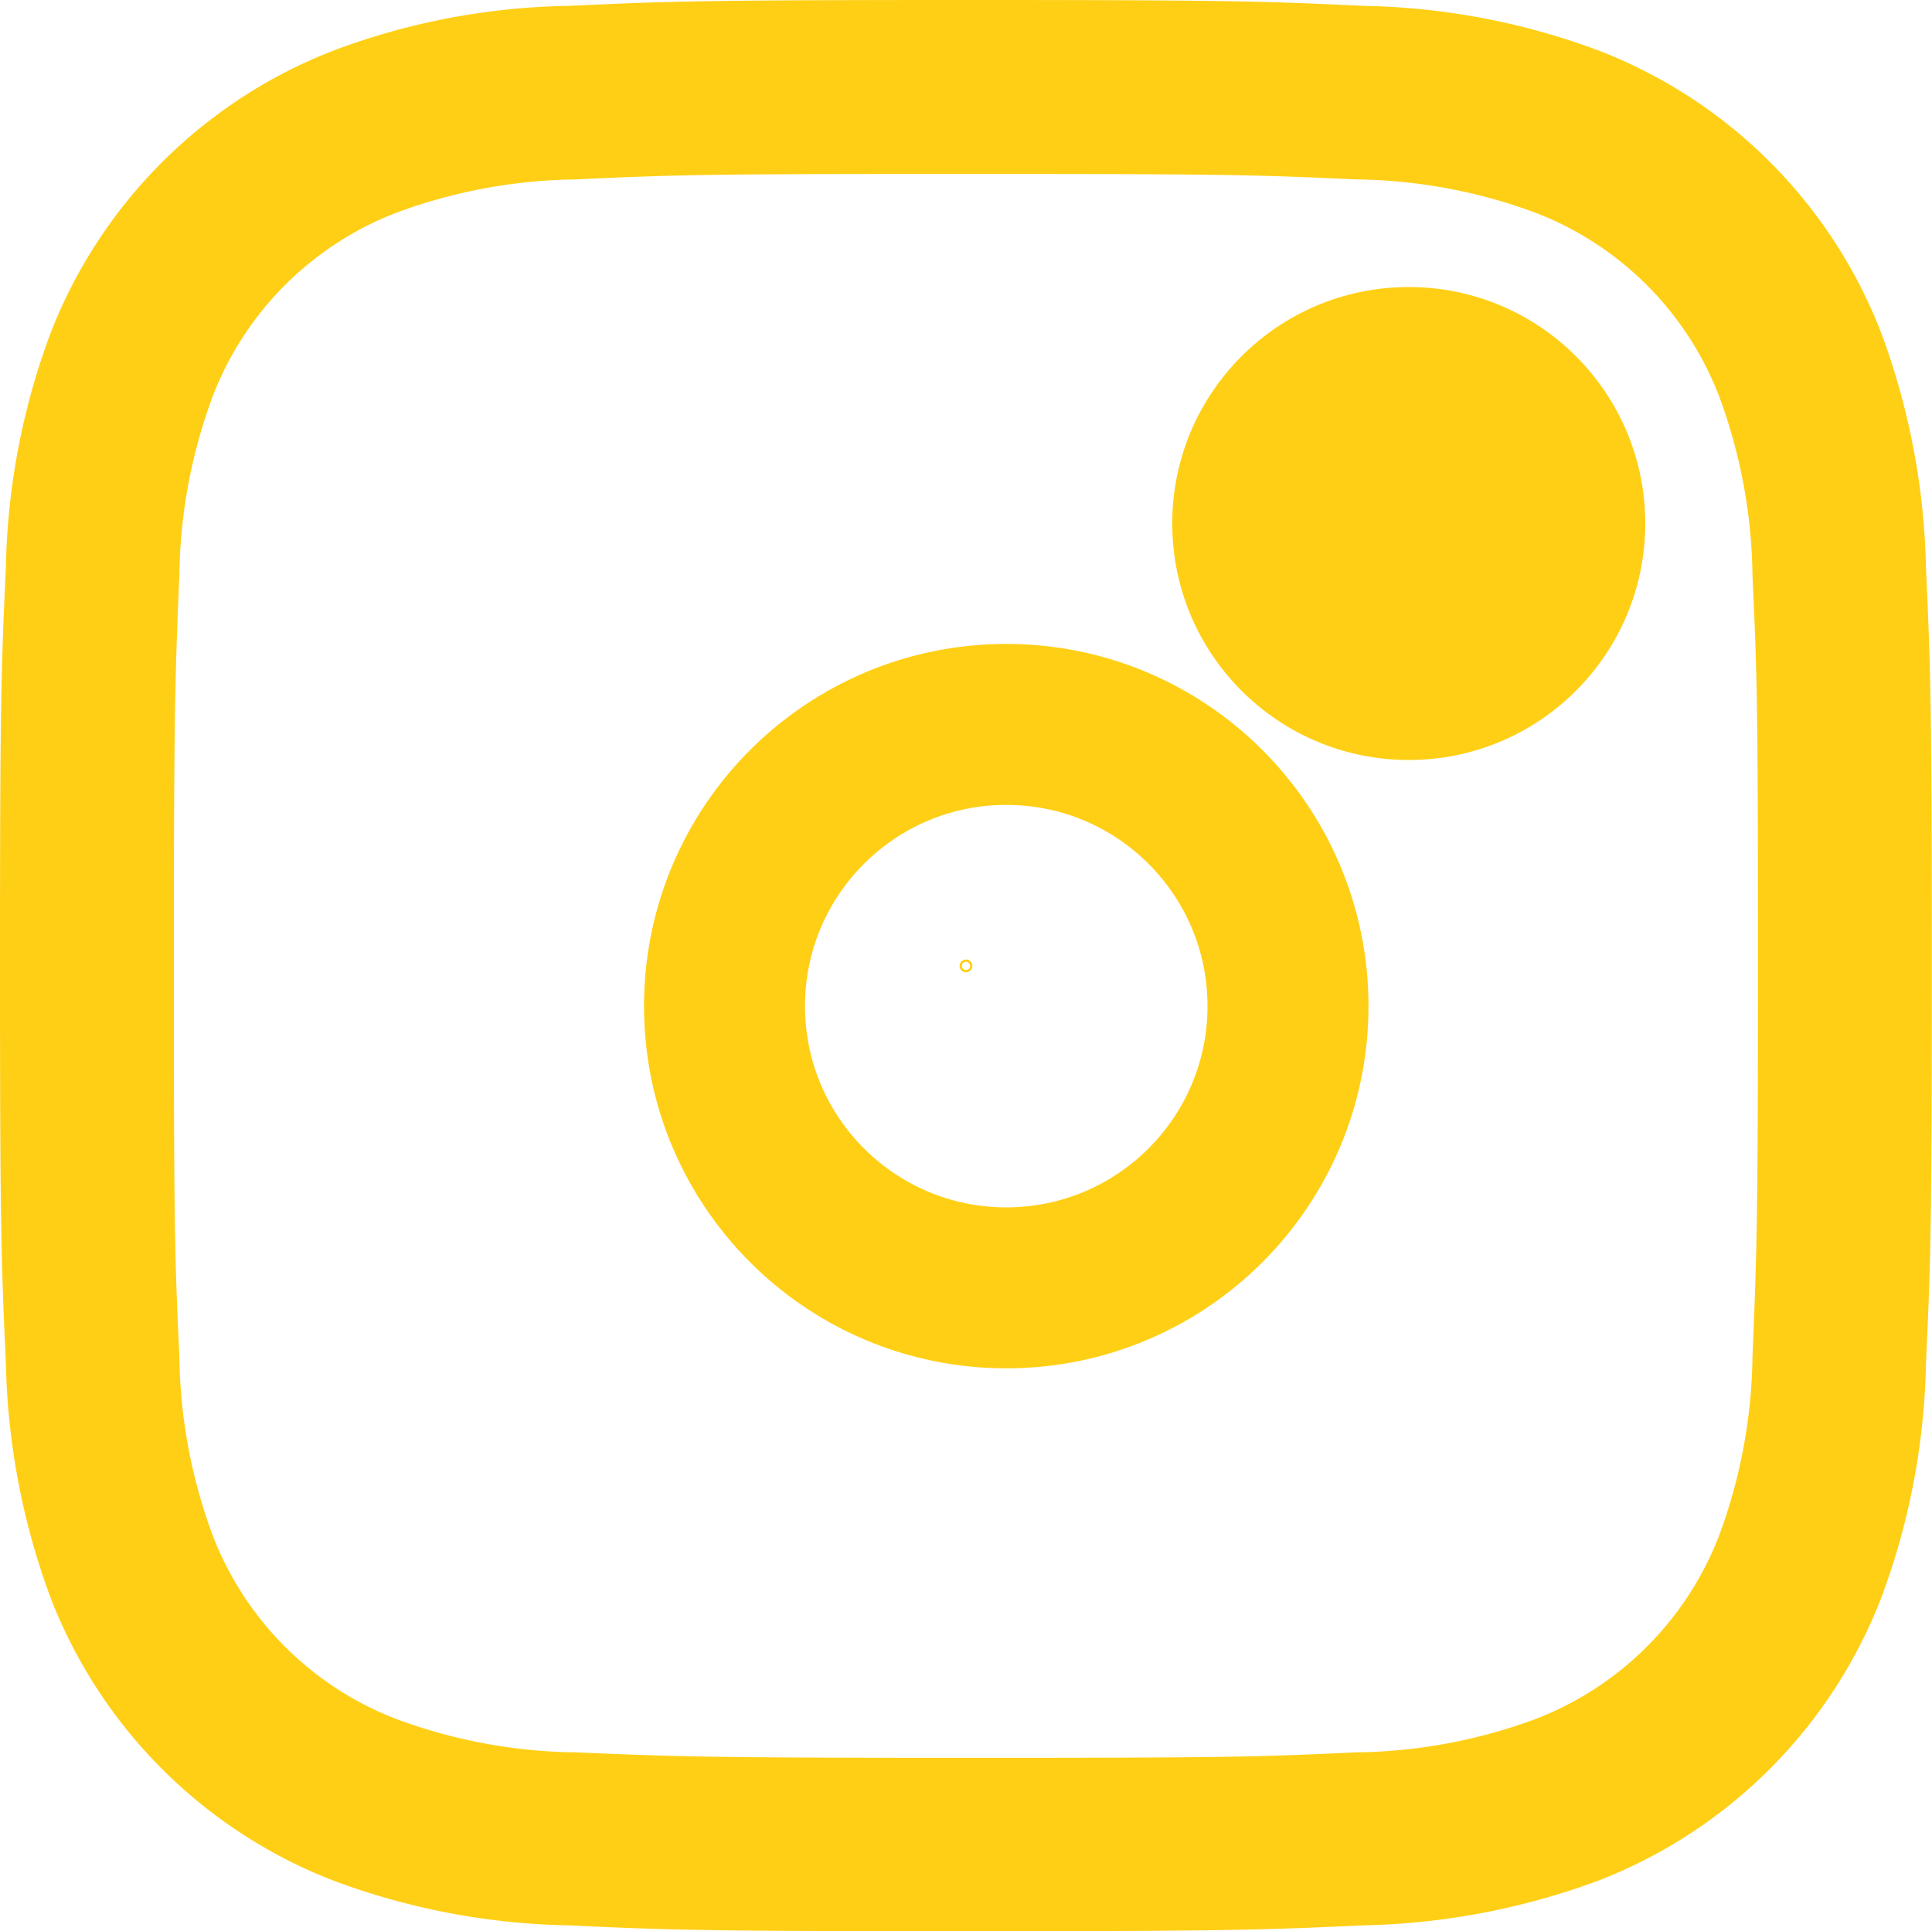
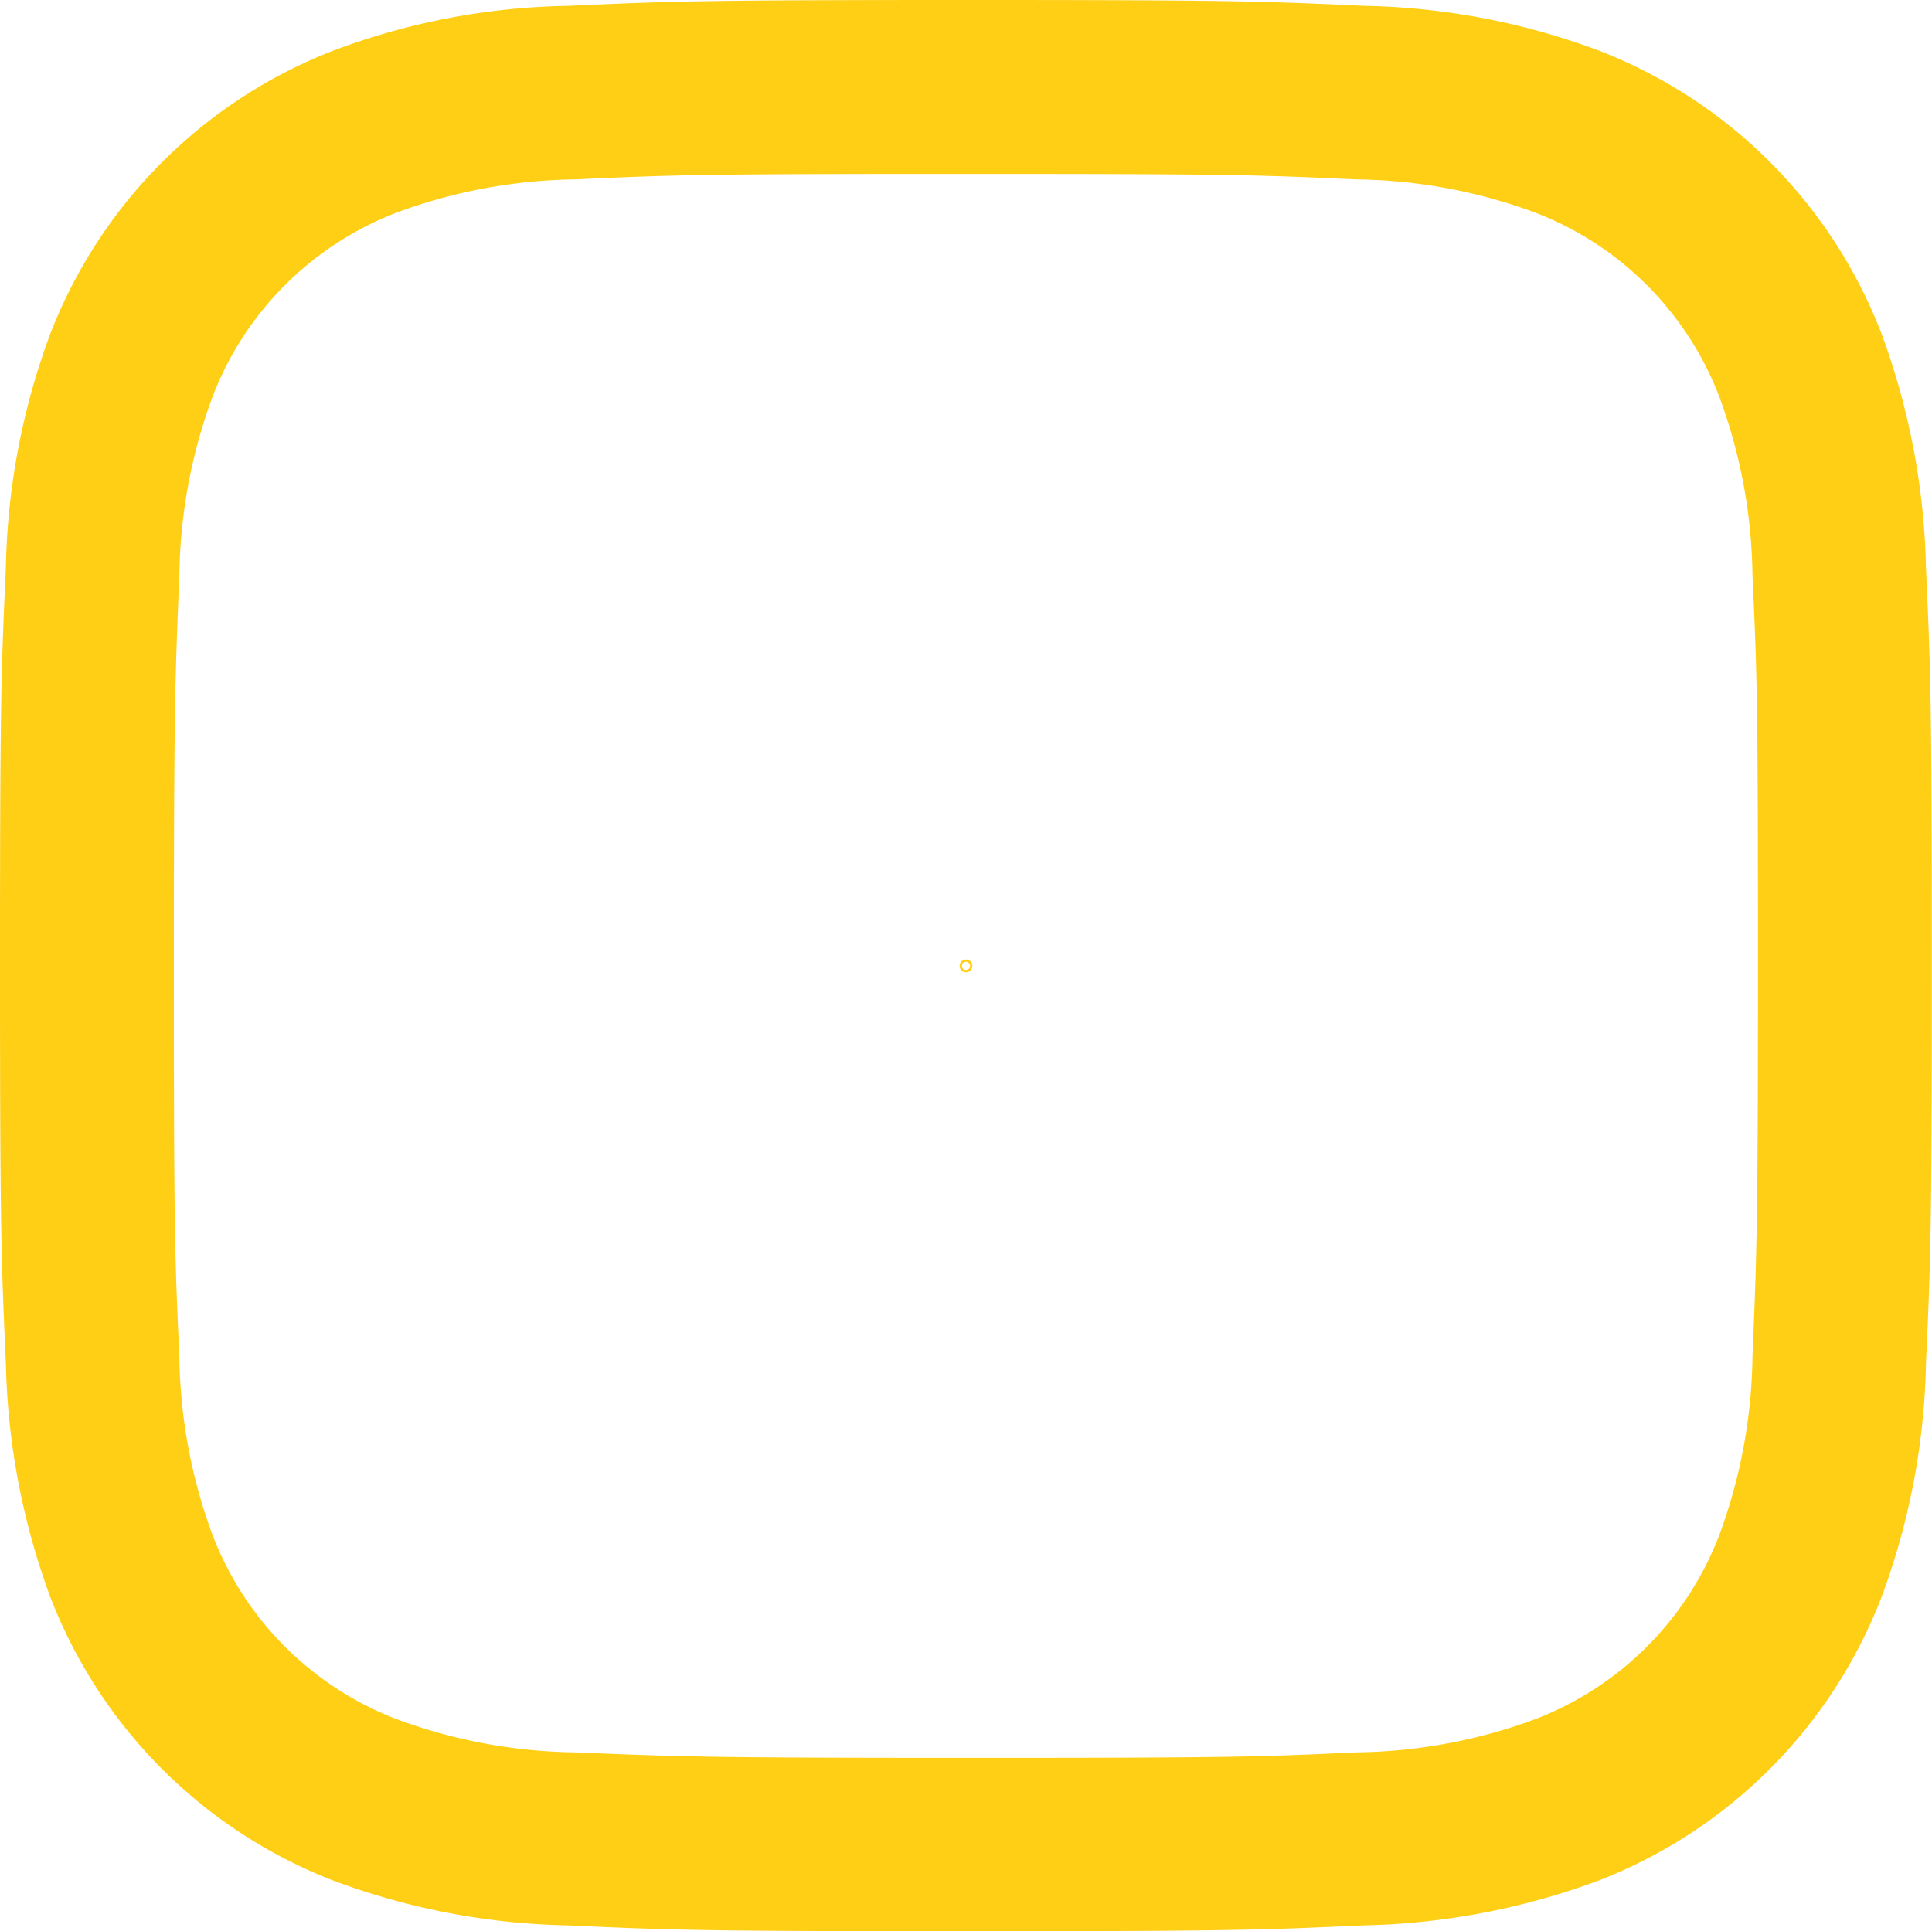
<svg xmlns="http://www.w3.org/2000/svg" width="24" height="23.995" viewBox="0 0 24 23.995">
  <g id="Groupe_731" data-name="Groupe 731" transform="translate(-1199 -20)">
    <g id="Symbol" transform="translate(1187.8 9.7)">
      <g id="Groupe_728" data-name="Groupe 728" transform="translate(11.2 10.3)">
        <path id="Tracé_1" data-name="Tracé 1" d="M15.341,10.929a6.154,6.154,0,0,0-3.512,3.507,8.774,8.774,0,0,0-.556,2.912c-.059,1.278-.073,1.688-.073,4.946s.015,3.668.073,4.946a8.9,8.9,0,0,0,.556,2.912,6.144,6.144,0,0,0,3.512,3.512,8.774,8.774,0,0,0,2.912.556c1.278.059,1.688.073,4.946.073s3.668-.015,4.946-.073a8.9,8.9,0,0,0,2.912-.556,6.144,6.144,0,0,0,3.512-3.512,8.774,8.774,0,0,0,.556-2.912c.059-1.278.073-1.688.073-4.946s-.015-3.668-.073-4.946a8.9,8.9,0,0,0-.556-2.912,6.128,6.128,0,0,0-3.507-3.507,8.774,8.774,0,0,0-2.912-.556c-1.278-.059-1.688-.073-4.946-.073s-3.668.015-4.946.073A8.658,8.658,0,0,0,15.341,10.929Zm12.707,1.6a6.61,6.61,0,0,1,2.229.415,3.97,3.97,0,0,1,2.278,2.278,6.61,6.61,0,0,1,.415,2.229c.059,1.263.068,1.644.068,4.849s-.015,3.585-.068,4.849a6.61,6.61,0,0,1-.415,2.229,3.97,3.97,0,0,1-2.278,2.278,6.61,6.61,0,0,1-2.229.415c-1.263.059-1.644.068-4.849.068s-3.585-.015-4.849-.068a6.61,6.61,0,0,1-2.229-.415,3.97,3.97,0,0,1-2.278-2.278,6.61,6.61,0,0,1-.415-2.229c-.059-1.263-.068-1.644-.068-4.849s.015-3.585.068-4.849a6.61,6.61,0,0,1,.415-2.229,3.97,3.97,0,0,1,2.278-2.278,6.61,6.61,0,0,1,2.229-.415c1.263-.059,1.644-.068,4.849-.068S26.785,12.471,28.049,12.529Z" transform="translate(-11.2 -10.3)" fill="#ffcf15" />
        <path id="Tracé_2" data-name="Tracé 2" d="M130.9,130.081a.079.079,0,1,0,.079-.081A.08.08,0,0,0,130.9,130.081Zm.13,0a.051.051,0,1,1-.051-.053A.052.052,0,0,1,131.03,130.081Z" transform="translate(-118.979 -118.079)" fill="#ffcf15" />
-         <circle id="Ellipse_33" data-name="Ellipse 33" cx="2.938" cy="2.938" r="2.938" transform="translate(14.562 3.566)" fill="#ffcf15" />
      </g>
    </g>
    <g id="Ellipse_34" data-name="Ellipse 34" transform="translate(1207 28)" fill="none" stroke="#ffcf15" stroke-width="2">
-       <circle cx="4.5" cy="4.5" r="4.5" stroke="none" />
-       <circle cx="4.5" cy="4.5" r="3.5" fill="none" />
-     </g>
+       </g>
  </g>
</svg>